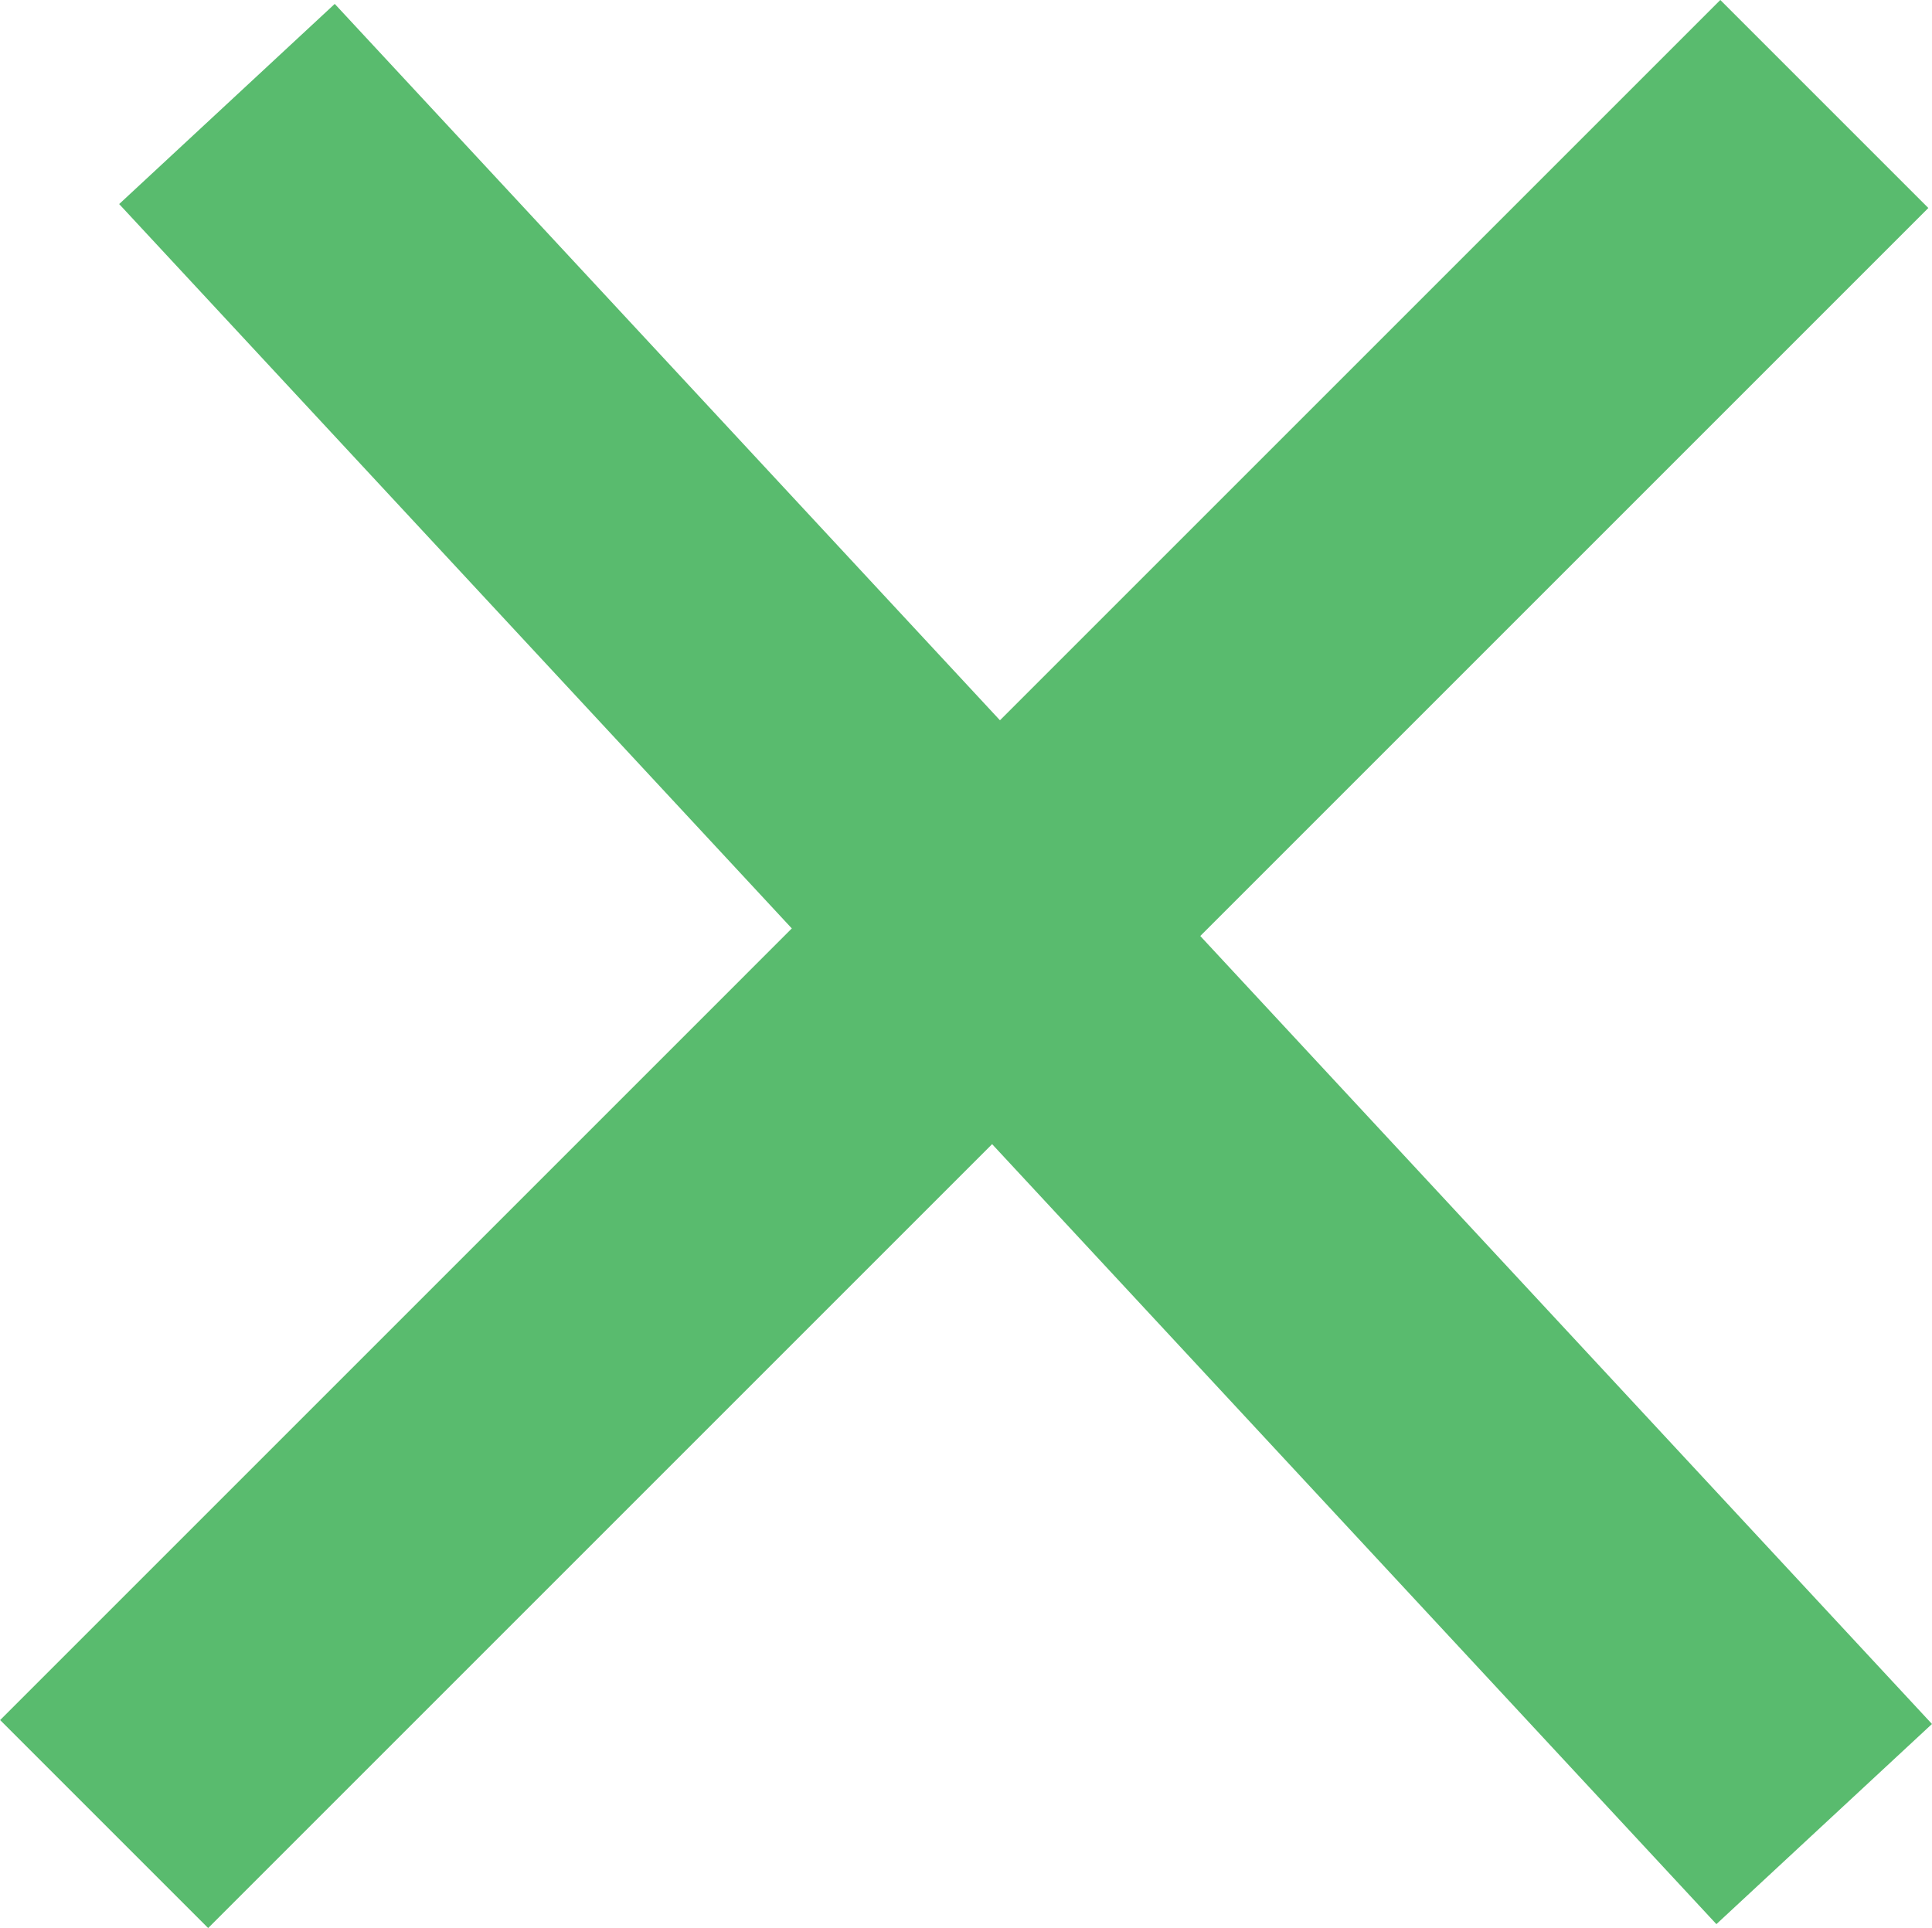
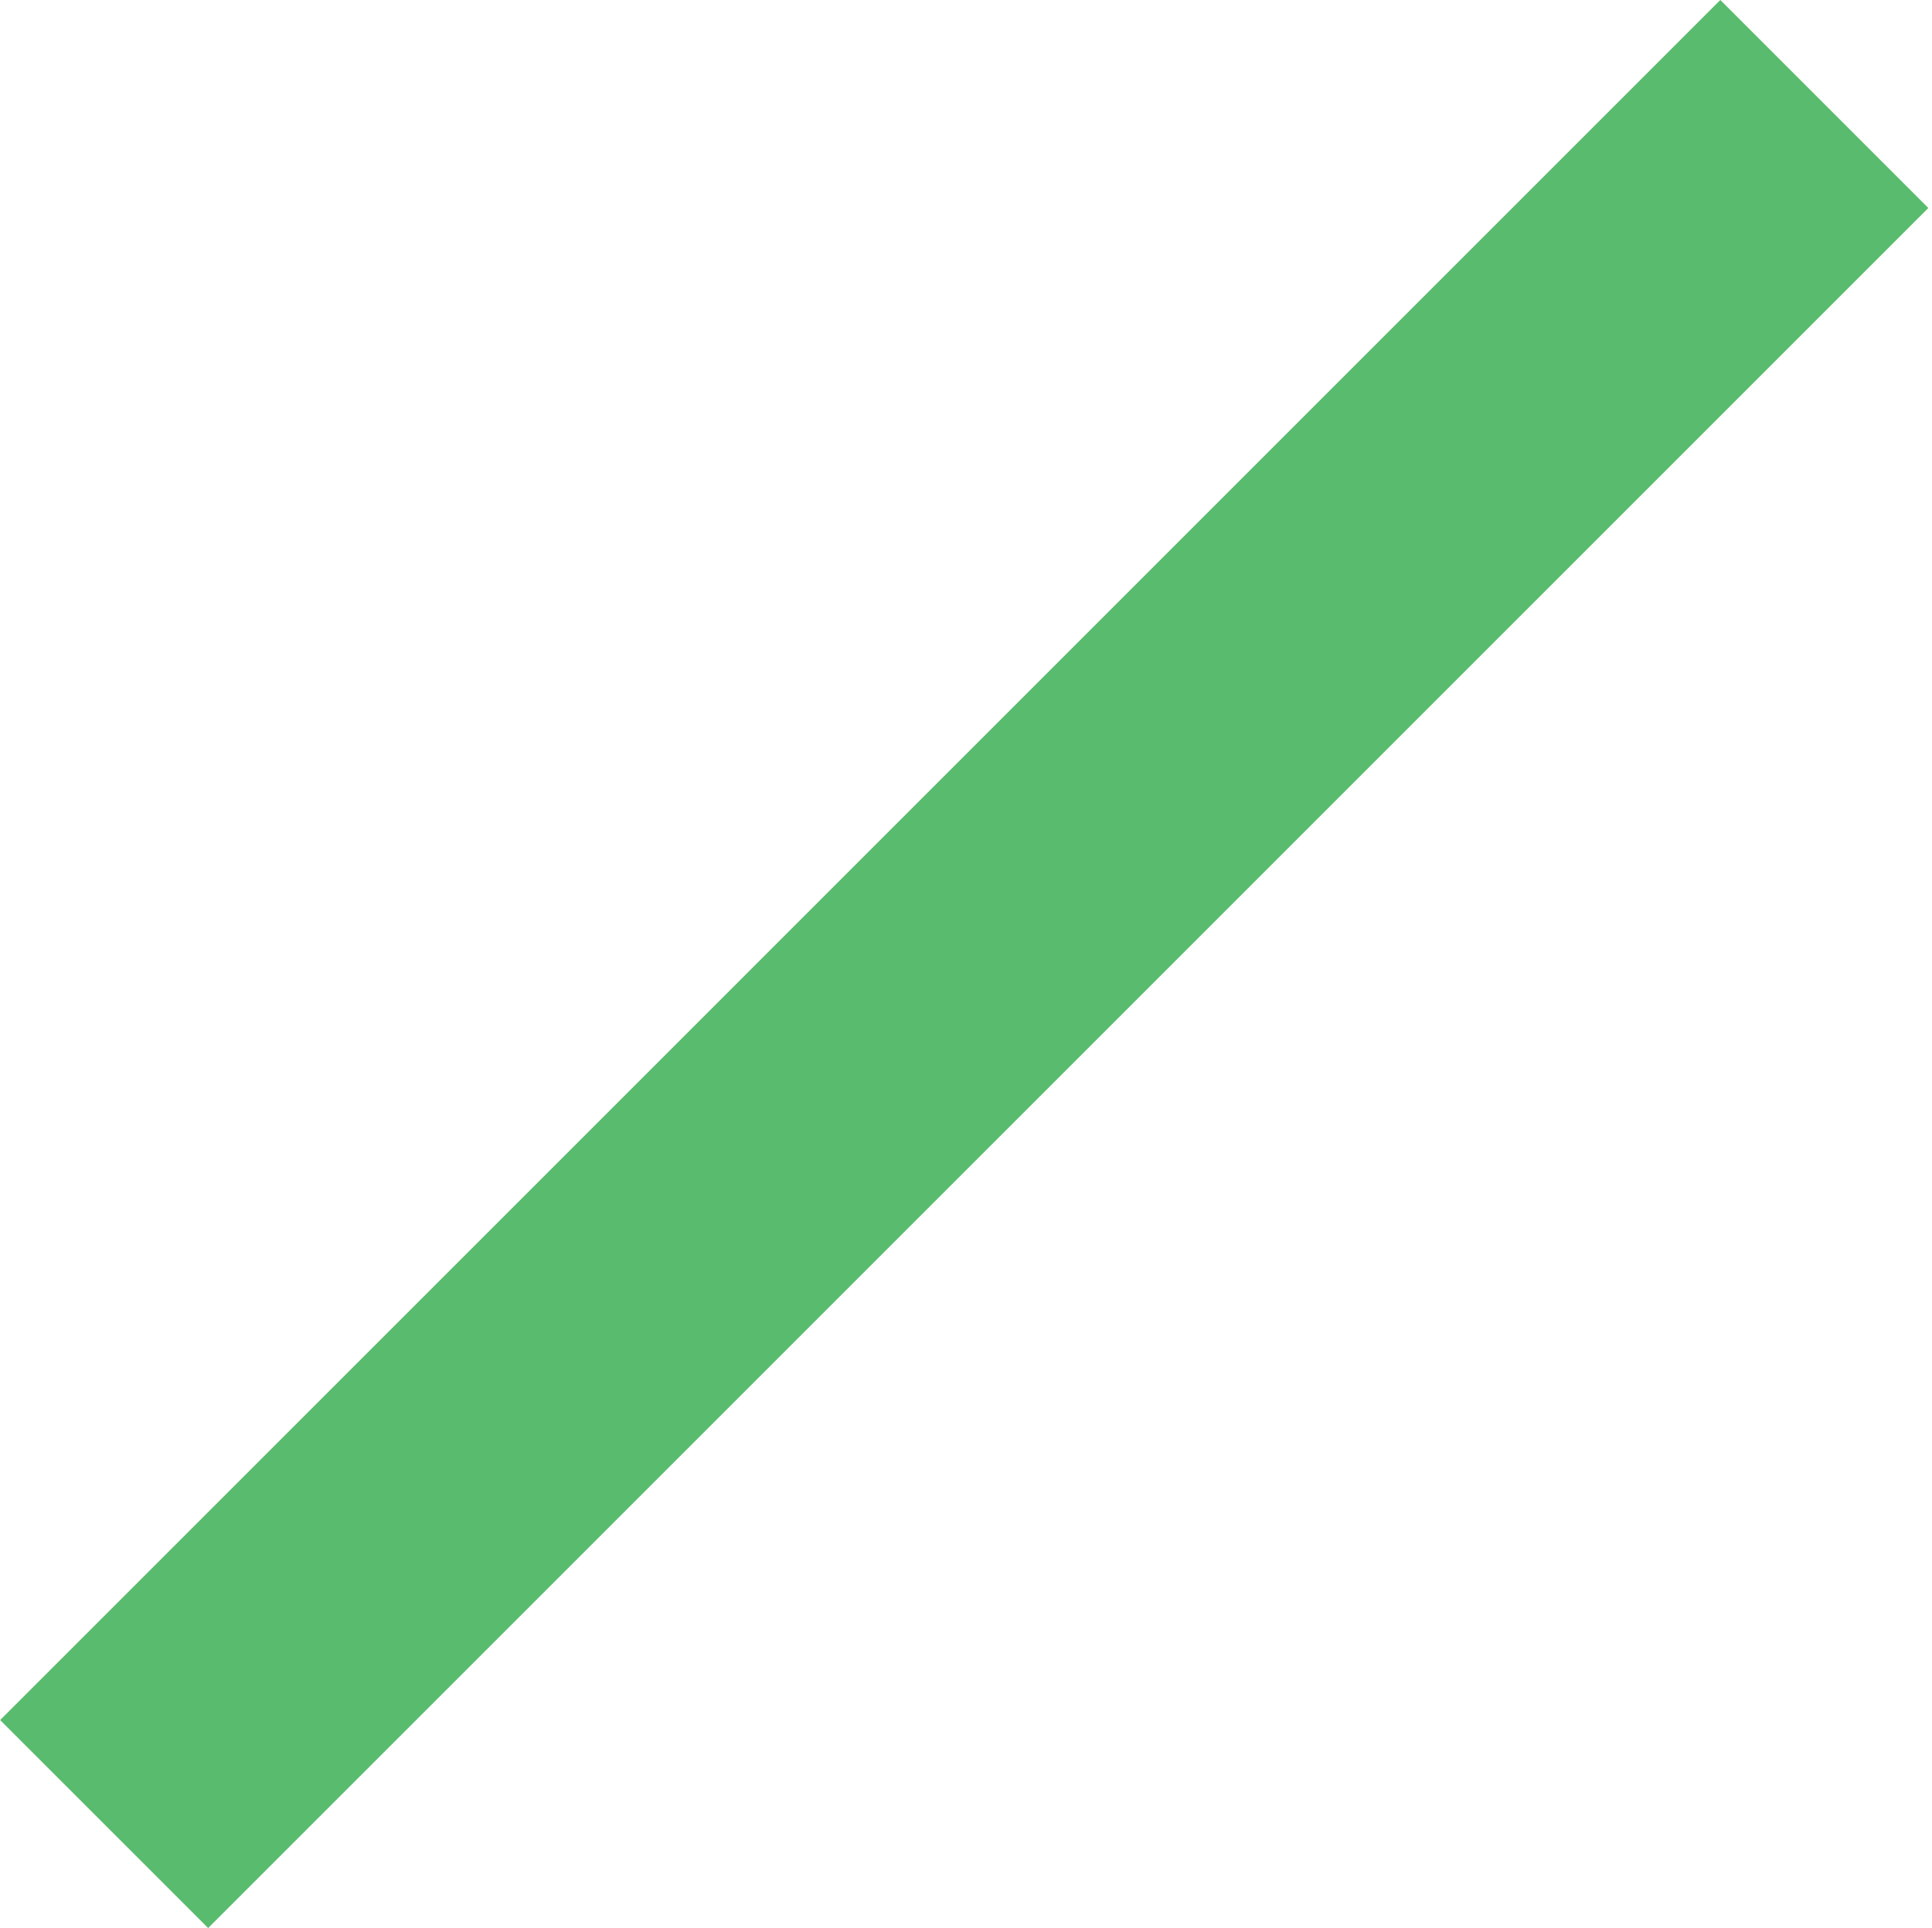
<svg xmlns="http://www.w3.org/2000/svg" width="13.135" height="13.109" viewBox="0 0 13.135 13.109">
  <g id="Groupe_181" data-name="Groupe 181" transform="translate(-1894.945 -836.946)">
    <line id="Ligne_6" data-name="Ligne 6" x1="11.695" y2="11.695" transform="translate(1895.653 837.653)" fill="none" stroke="#59bb6e" stroke-width="2" />
-     <path id="Tracé_1577" data-name="Tracé 1577" d="M0,0,10.859,11.695" transform="translate(1896.488 837.653)" fill="none" stroke="#59bb6e" stroke-width="2" />
  </g>
</svg>